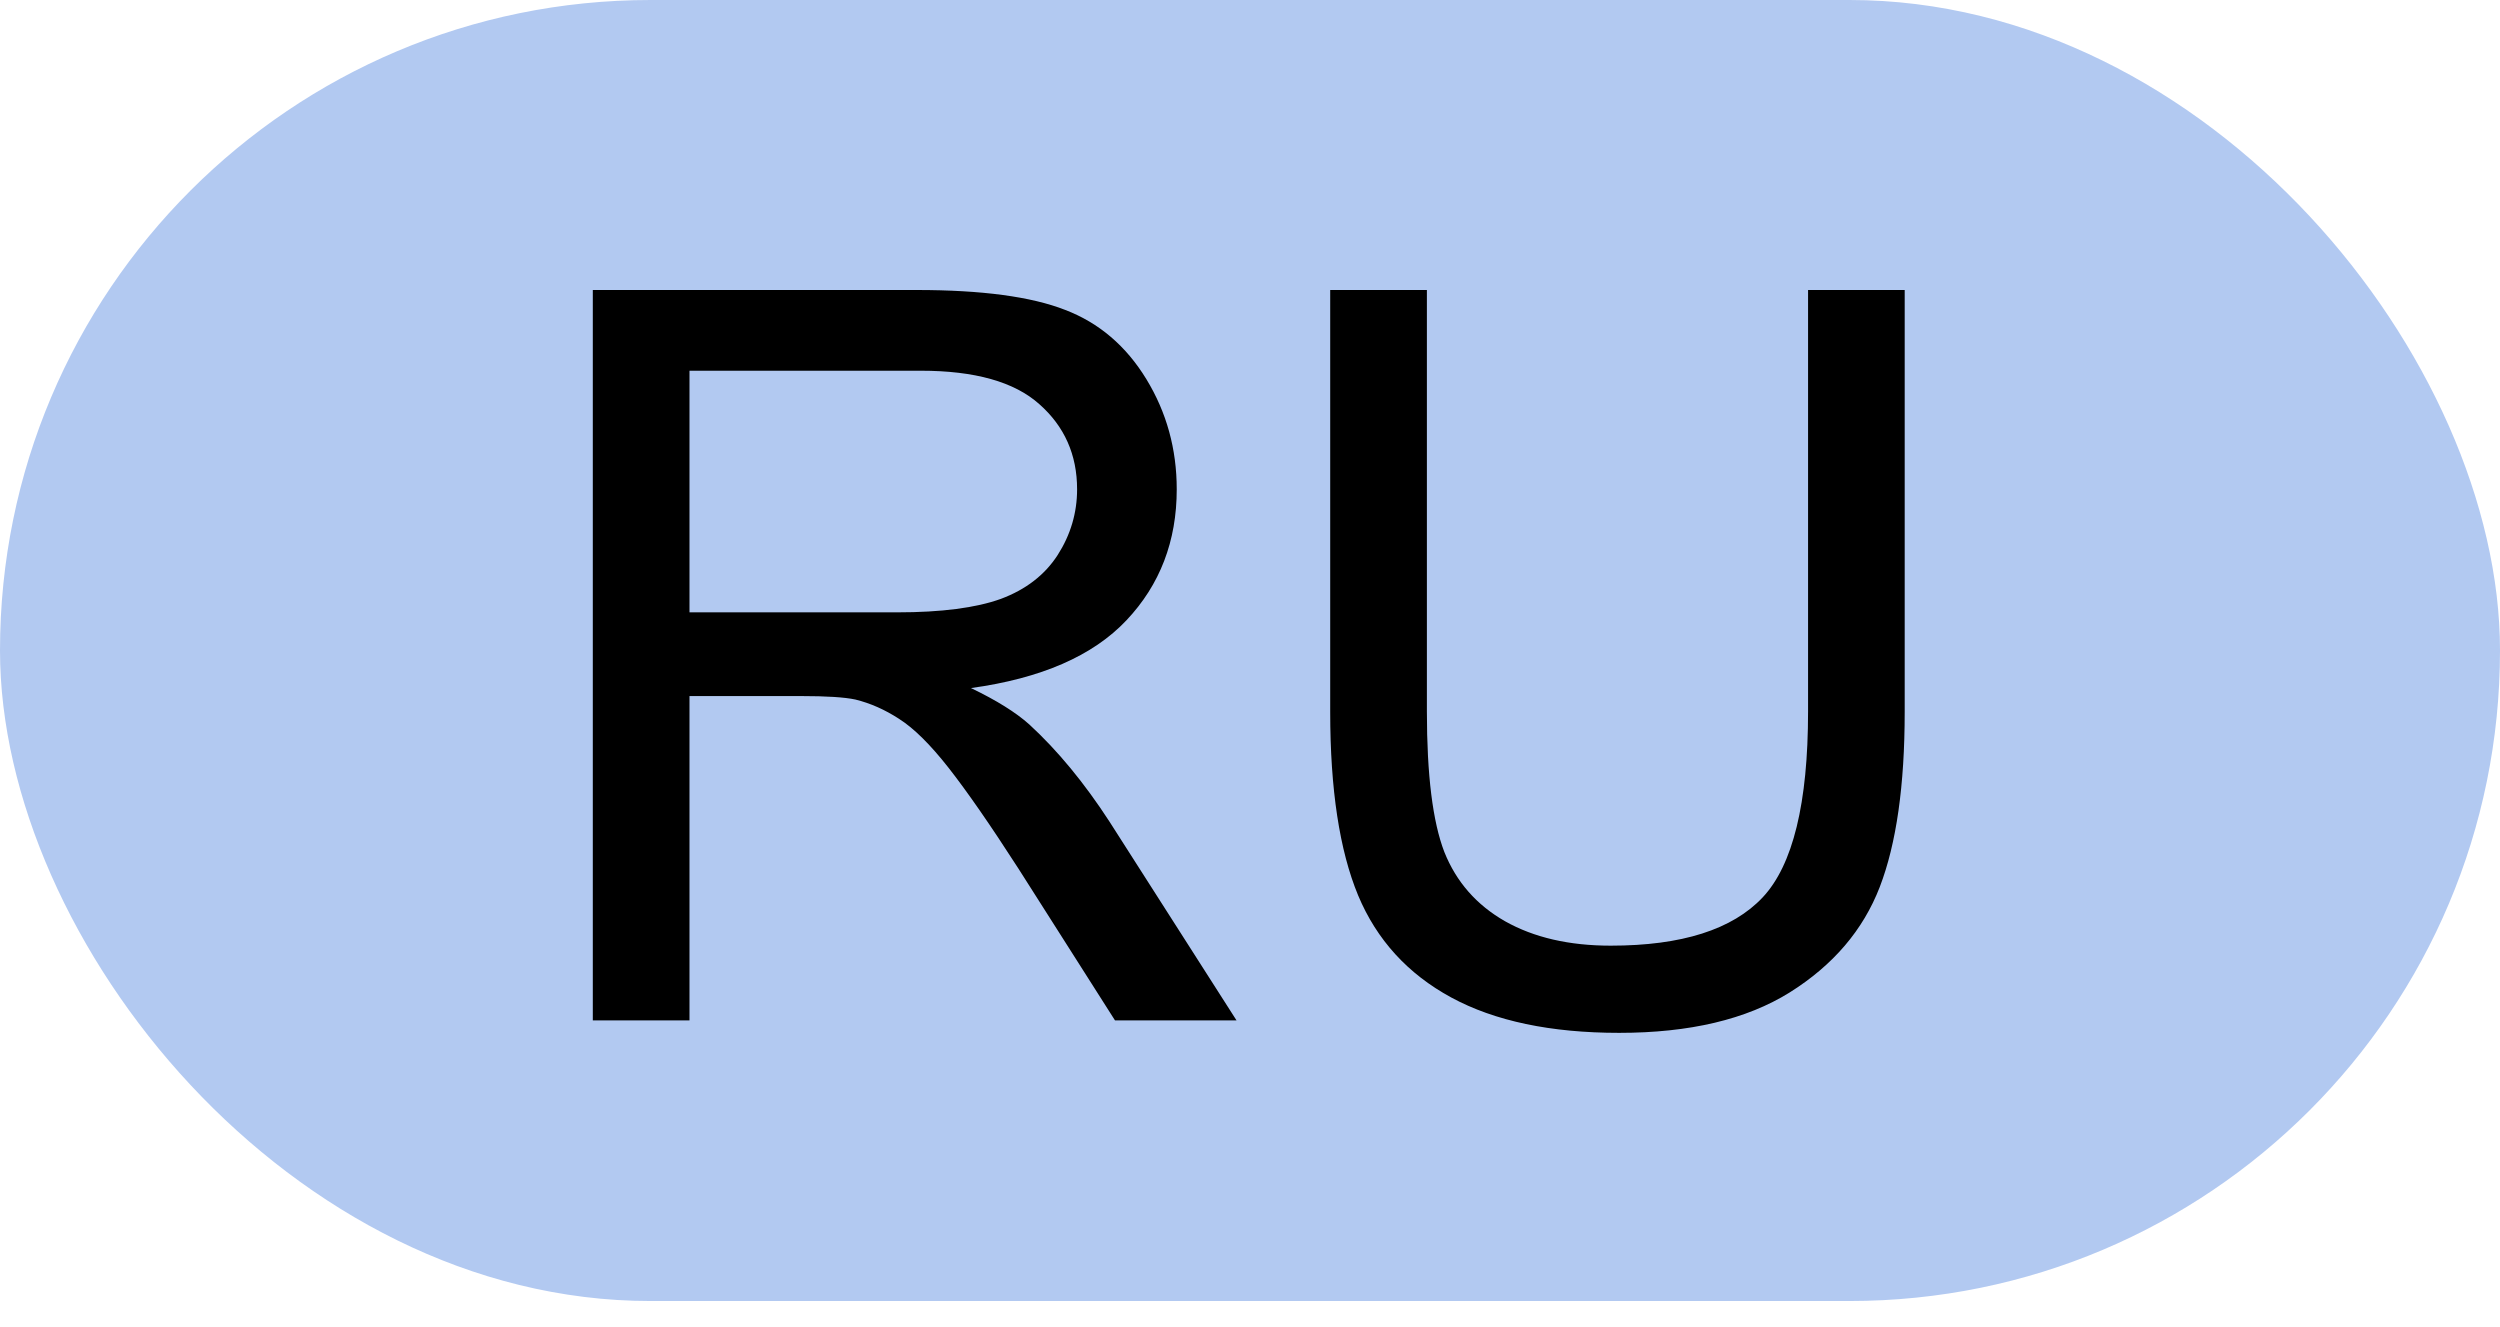
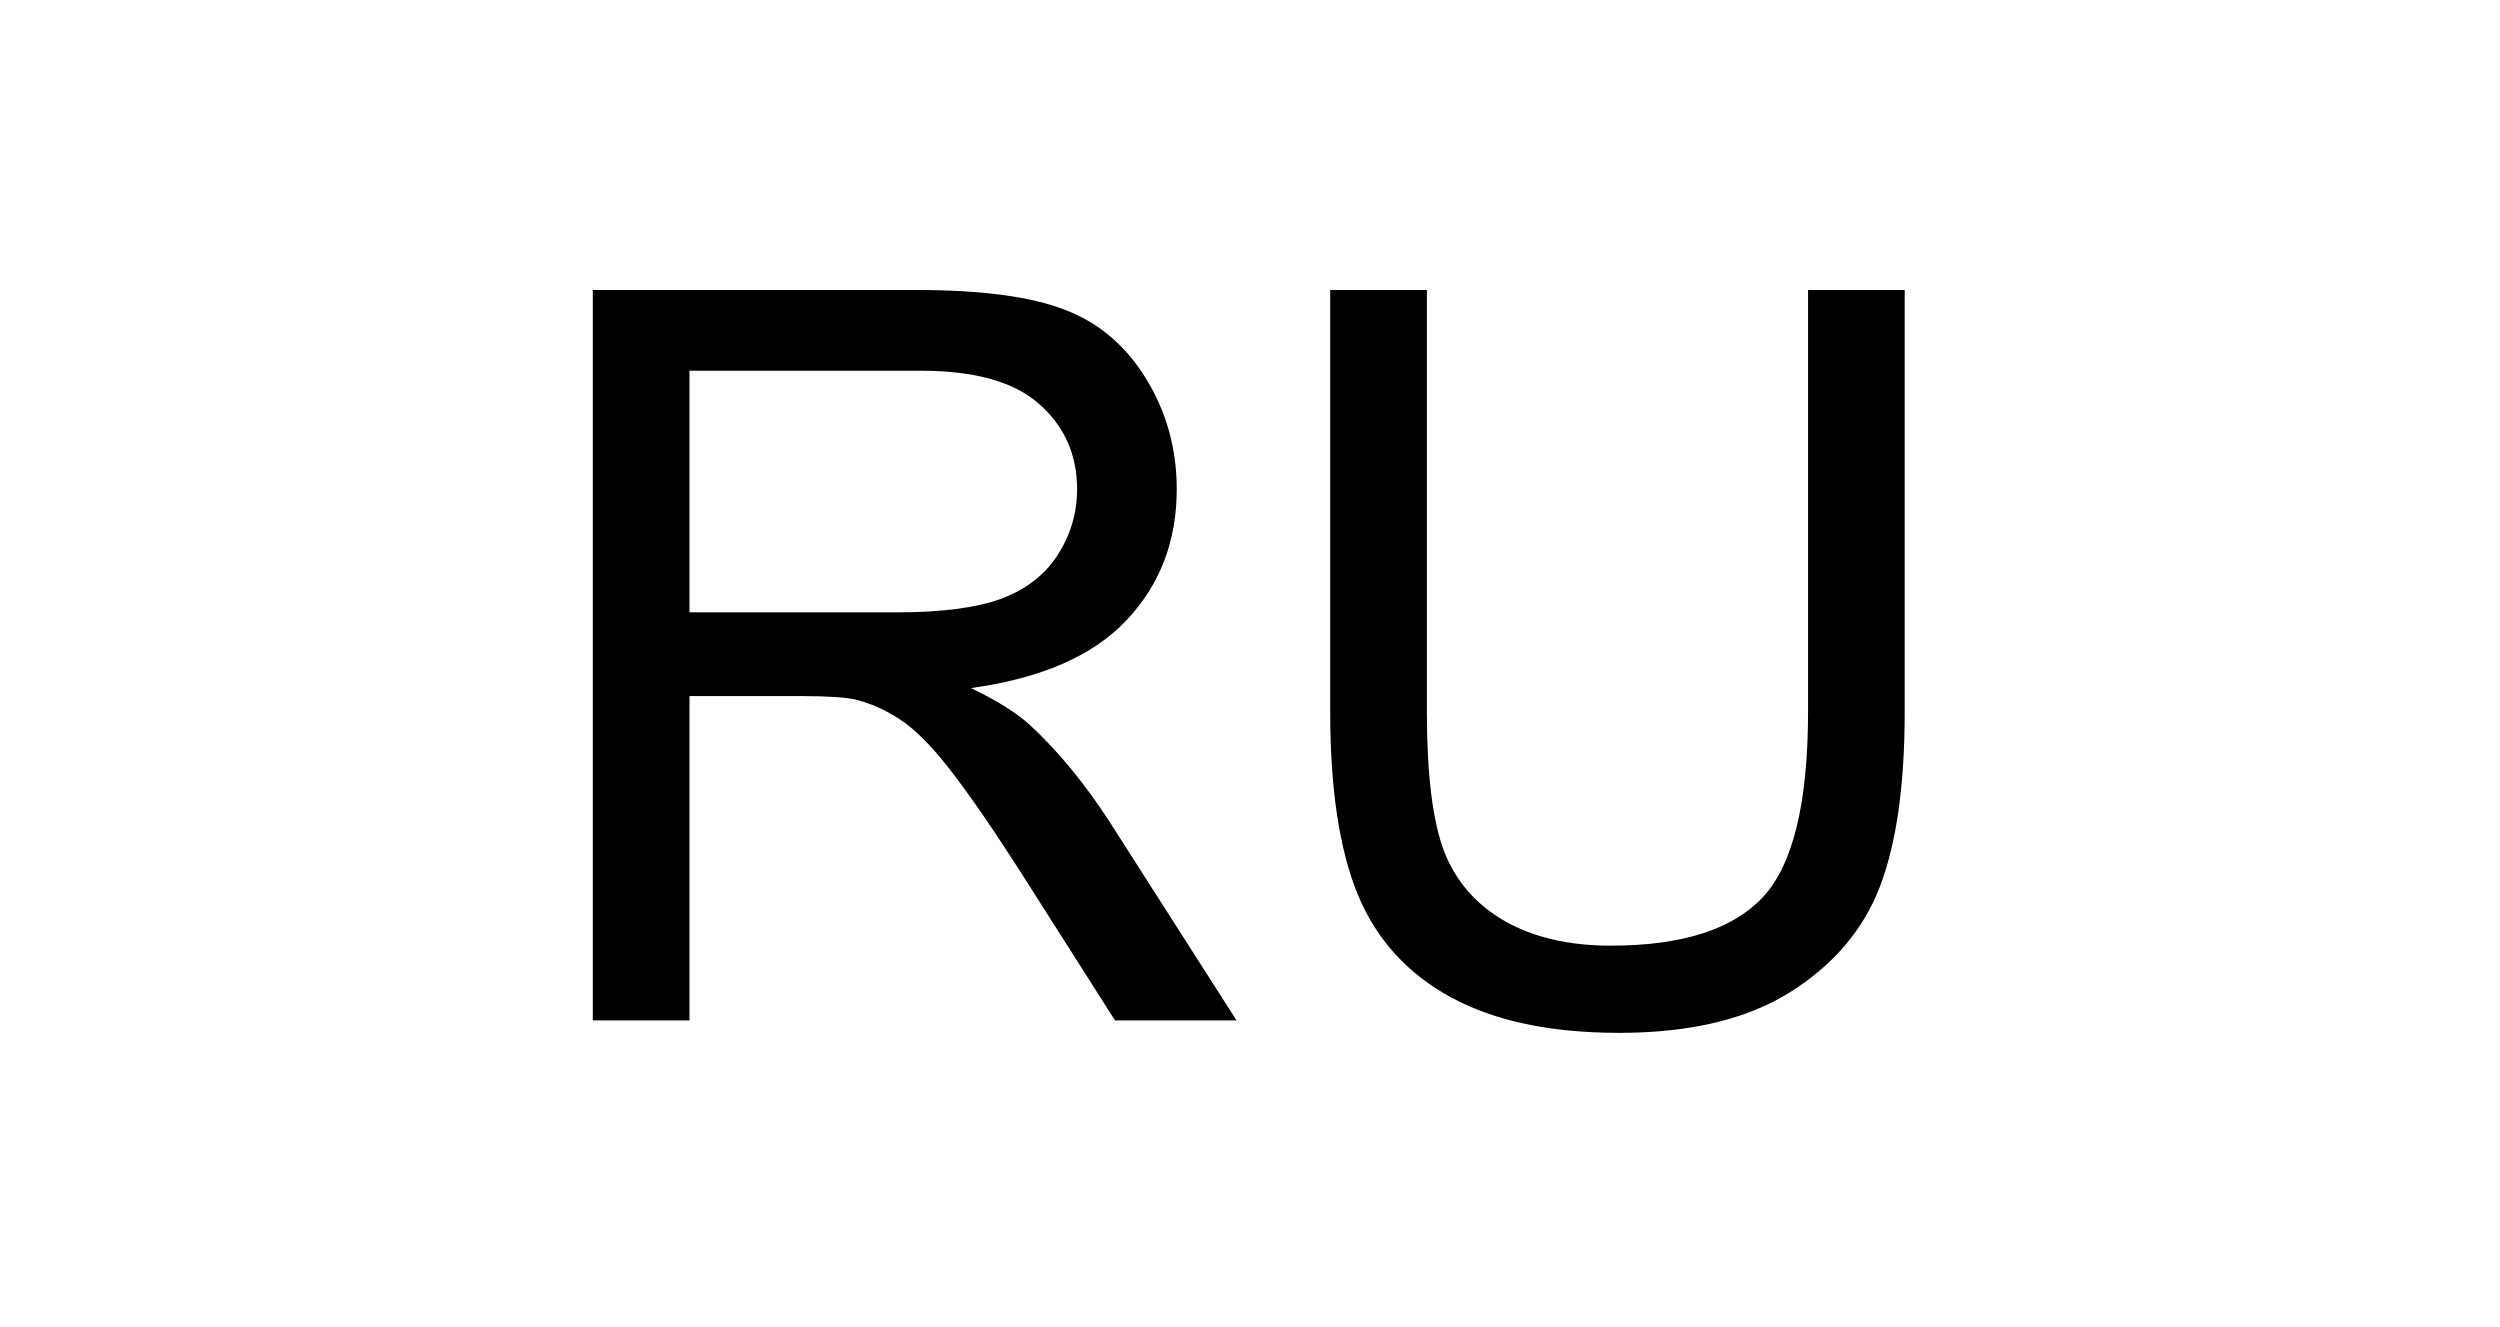
<svg xmlns="http://www.w3.org/2000/svg" width="49" height="26" viewBox="0 0 49 26" fill="none">
-   <rect width="49" height="25.5" rx="12.75" fill="#B2C9F1" />
  <path d="M11.619 20V5.684H17.967C19.243 5.684 20.213 5.814 20.877 6.074C21.541 6.328 22.072 6.781 22.469 7.432C22.866 8.083 23.064 8.802 23.064 9.59C23.064 10.605 22.736 11.462 22.078 12.158C21.421 12.855 20.405 13.297 19.031 13.486C19.533 13.727 19.913 13.965 20.174 14.199C20.727 14.707 21.251 15.342 21.746 16.104L24.236 20H21.854L19.959 17.021C19.406 16.162 18.95 15.505 18.592 15.049C18.234 14.593 17.912 14.274 17.625 14.092C17.345 13.909 17.059 13.783 16.766 13.711C16.551 13.665 16.199 13.643 15.711 13.643H13.514V20H11.619ZM13.514 12.002H17.586C18.452 12.002 19.129 11.914 19.617 11.738C20.105 11.556 20.477 11.27 20.73 10.879C20.984 10.482 21.111 10.052 21.111 9.59C21.111 8.913 20.864 8.356 20.369 7.92C19.881 7.484 19.106 7.266 18.045 7.266H13.514V12.002ZM35.438 5.684H37.332V13.955C37.332 15.394 37.169 16.537 36.844 17.383C36.518 18.229 35.929 18.919 35.076 19.453C34.23 19.98 33.117 20.244 31.736 20.244C30.395 20.244 29.298 20.013 28.445 19.551C27.592 19.088 26.984 18.421 26.619 17.549C26.255 16.67 26.072 15.472 26.072 13.955V5.684H27.967V13.945C27.967 15.189 28.081 16.107 28.309 16.699C28.543 17.285 28.94 17.738 29.5 18.057C30.066 18.376 30.756 18.535 31.57 18.535C32.964 18.535 33.956 18.219 34.549 17.588C35.141 16.956 35.438 15.742 35.438 13.945V5.684Z" fill="black" />
</svg>